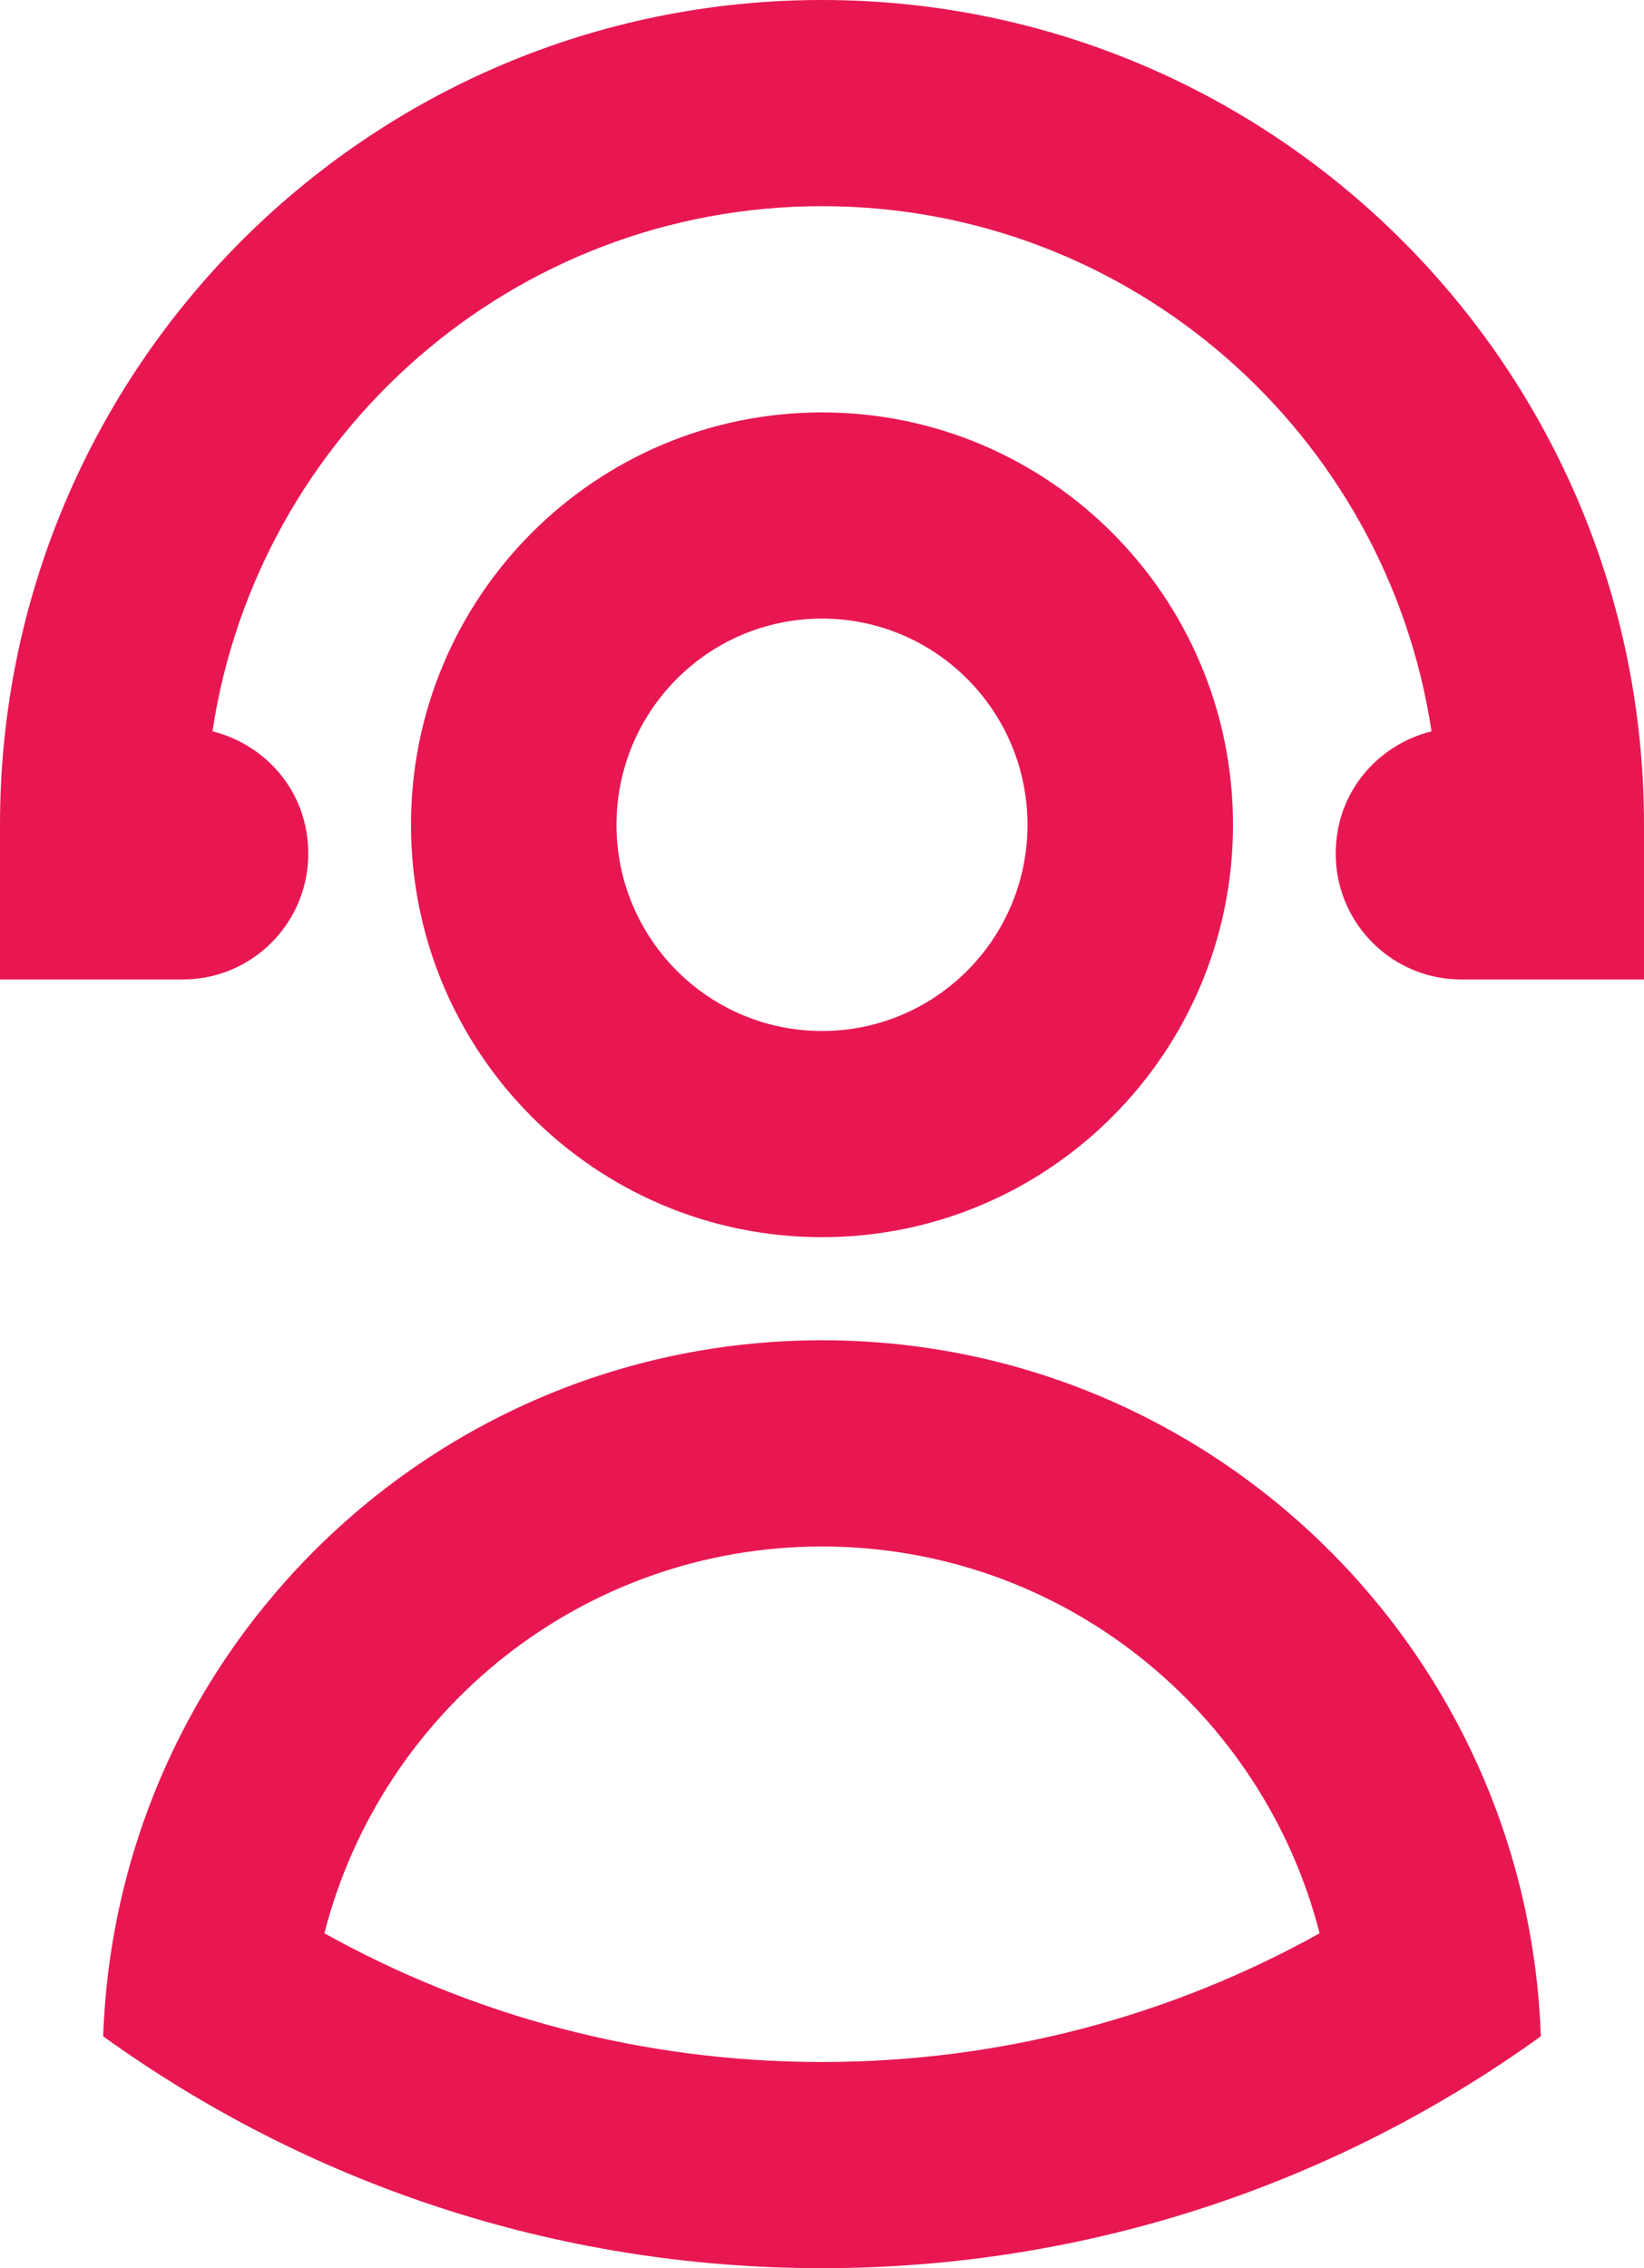
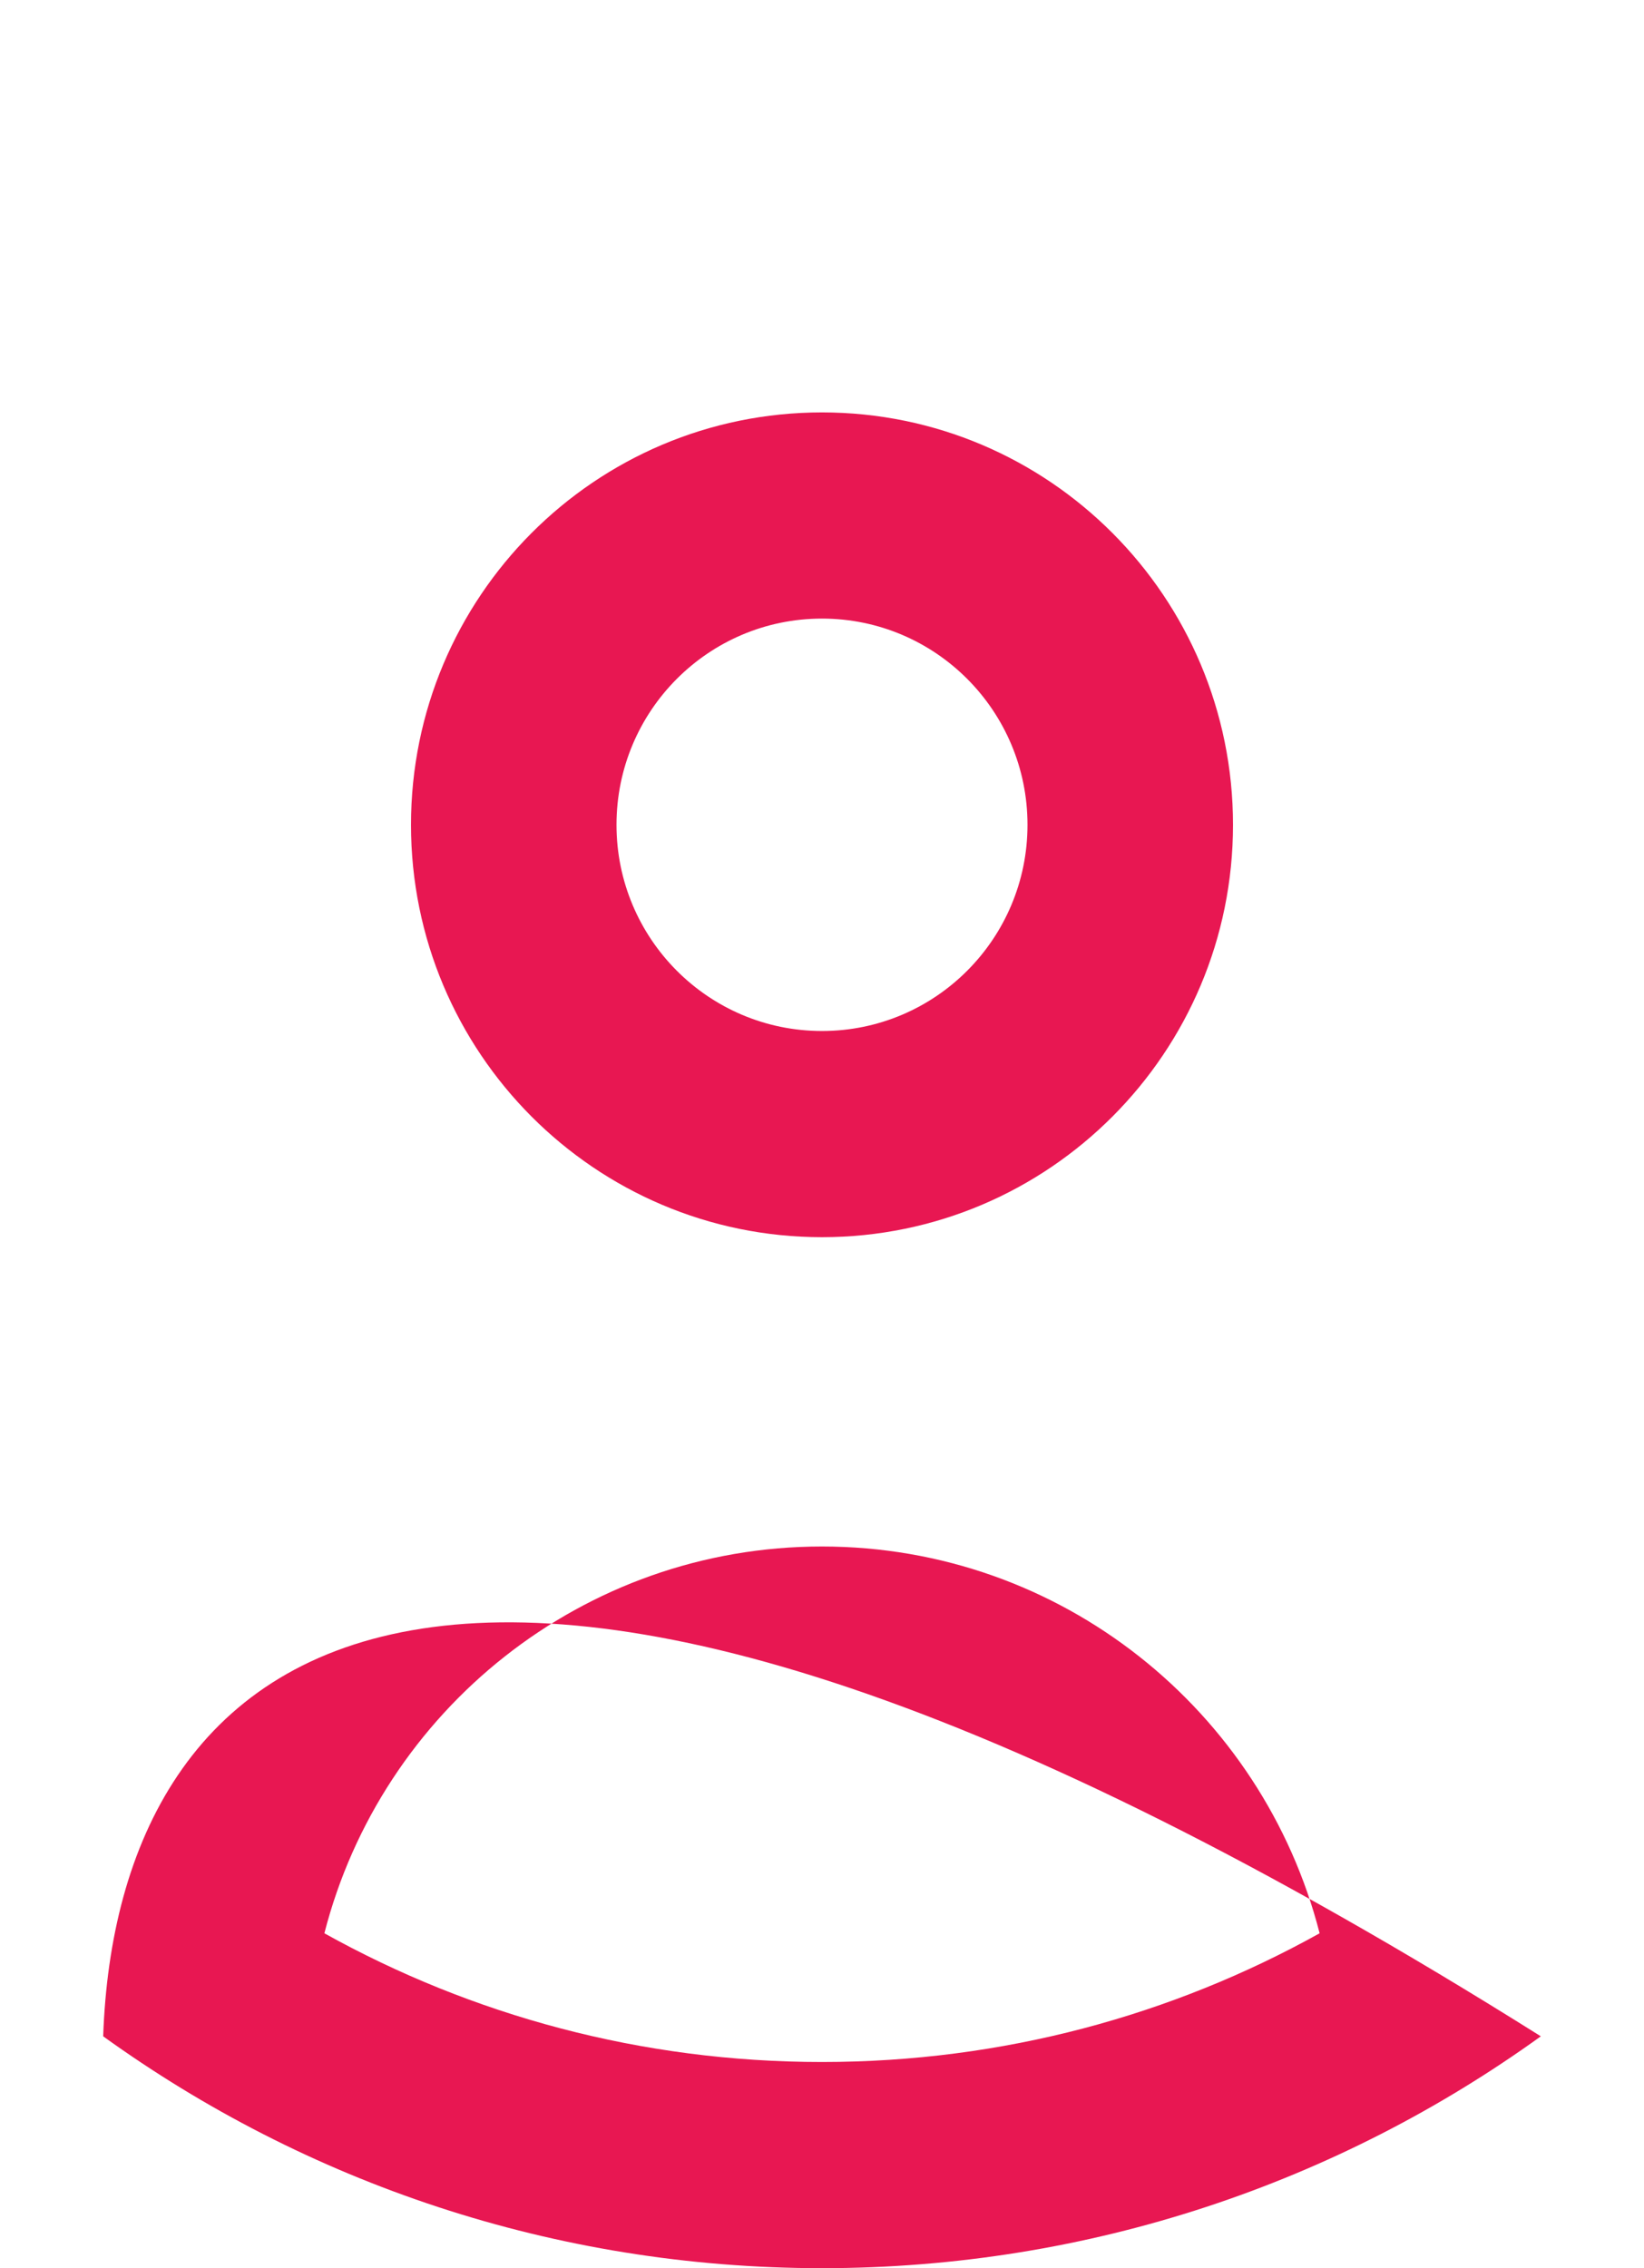
<svg xmlns="http://www.w3.org/2000/svg" width="29" height="40" viewBox="0 0 29 40" fill="none">
-   <path d="M25.252 12.897C24.46 7.654 19.948 3.636 14.5 3.636C9.052 3.636 4.54 7.654 3.748 12.897C4.677 13.128 5.438 13.953 5.438 15.054C5.438 16.143 4.656 17.048 3.625 17.237C3.496 17.26 3.362 17.273 3.226 17.273H0V14.546C0 6.512 6.492 0 14.5 0C22.508 0 29 6.512 29 14.546V17.273H25.774C25.638 17.273 25.504 17.26 25.375 17.237C24.344 17.048 23.562 16.143 23.562 15.054C23.562 13.953 24.323 13.128 25.252 12.897Z" fill="#E81752" />
  <path fill-rule="evenodd" clip-rule="evenodd" d="M14.5 21.818C18.504 21.818 21.75 18.562 21.75 14.546C21.75 10.529 18.504 7.273 14.5 7.273C10.496 7.273 7.25 10.529 7.25 14.546C7.25 18.562 10.496 21.818 14.5 21.818ZM14.5 18.182C16.502 18.182 18.125 16.554 18.125 14.546C18.125 12.537 16.502 10.909 14.5 10.909C12.498 10.909 10.875 12.537 10.875 14.546C10.875 16.554 12.498 18.182 14.5 18.182Z" fill="#E81752" />
-   <path fill-rule="evenodd" clip-rule="evenodd" d="M27.18 35.911C26.942 29.091 21.356 23.636 14.5 23.636C7.644 23.636 2.058 29.092 1.82 35.911C5.39 38.484 9.768 40 14.5 40C19.231 40 23.61 38.484 27.18 35.911ZM5.722 34.094C8.321 35.54 11.311 36.364 14.5 36.364C17.689 36.364 20.679 35.54 23.278 34.094C22.273 30.172 18.724 27.273 14.5 27.273C10.276 27.273 6.727 30.172 5.722 34.094Z" fill="#E81752" />
+   <path fill-rule="evenodd" clip-rule="evenodd" d="M27.18 35.911C7.644 23.636 2.058 29.092 1.82 35.911C5.39 38.484 9.768 40 14.5 40C19.231 40 23.61 38.484 27.18 35.911ZM5.722 34.094C8.321 35.54 11.311 36.364 14.5 36.364C17.689 36.364 20.679 35.54 23.278 34.094C22.273 30.172 18.724 27.273 14.5 27.273C10.276 27.273 6.727 30.172 5.722 34.094Z" fill="#E81752" />
</svg>